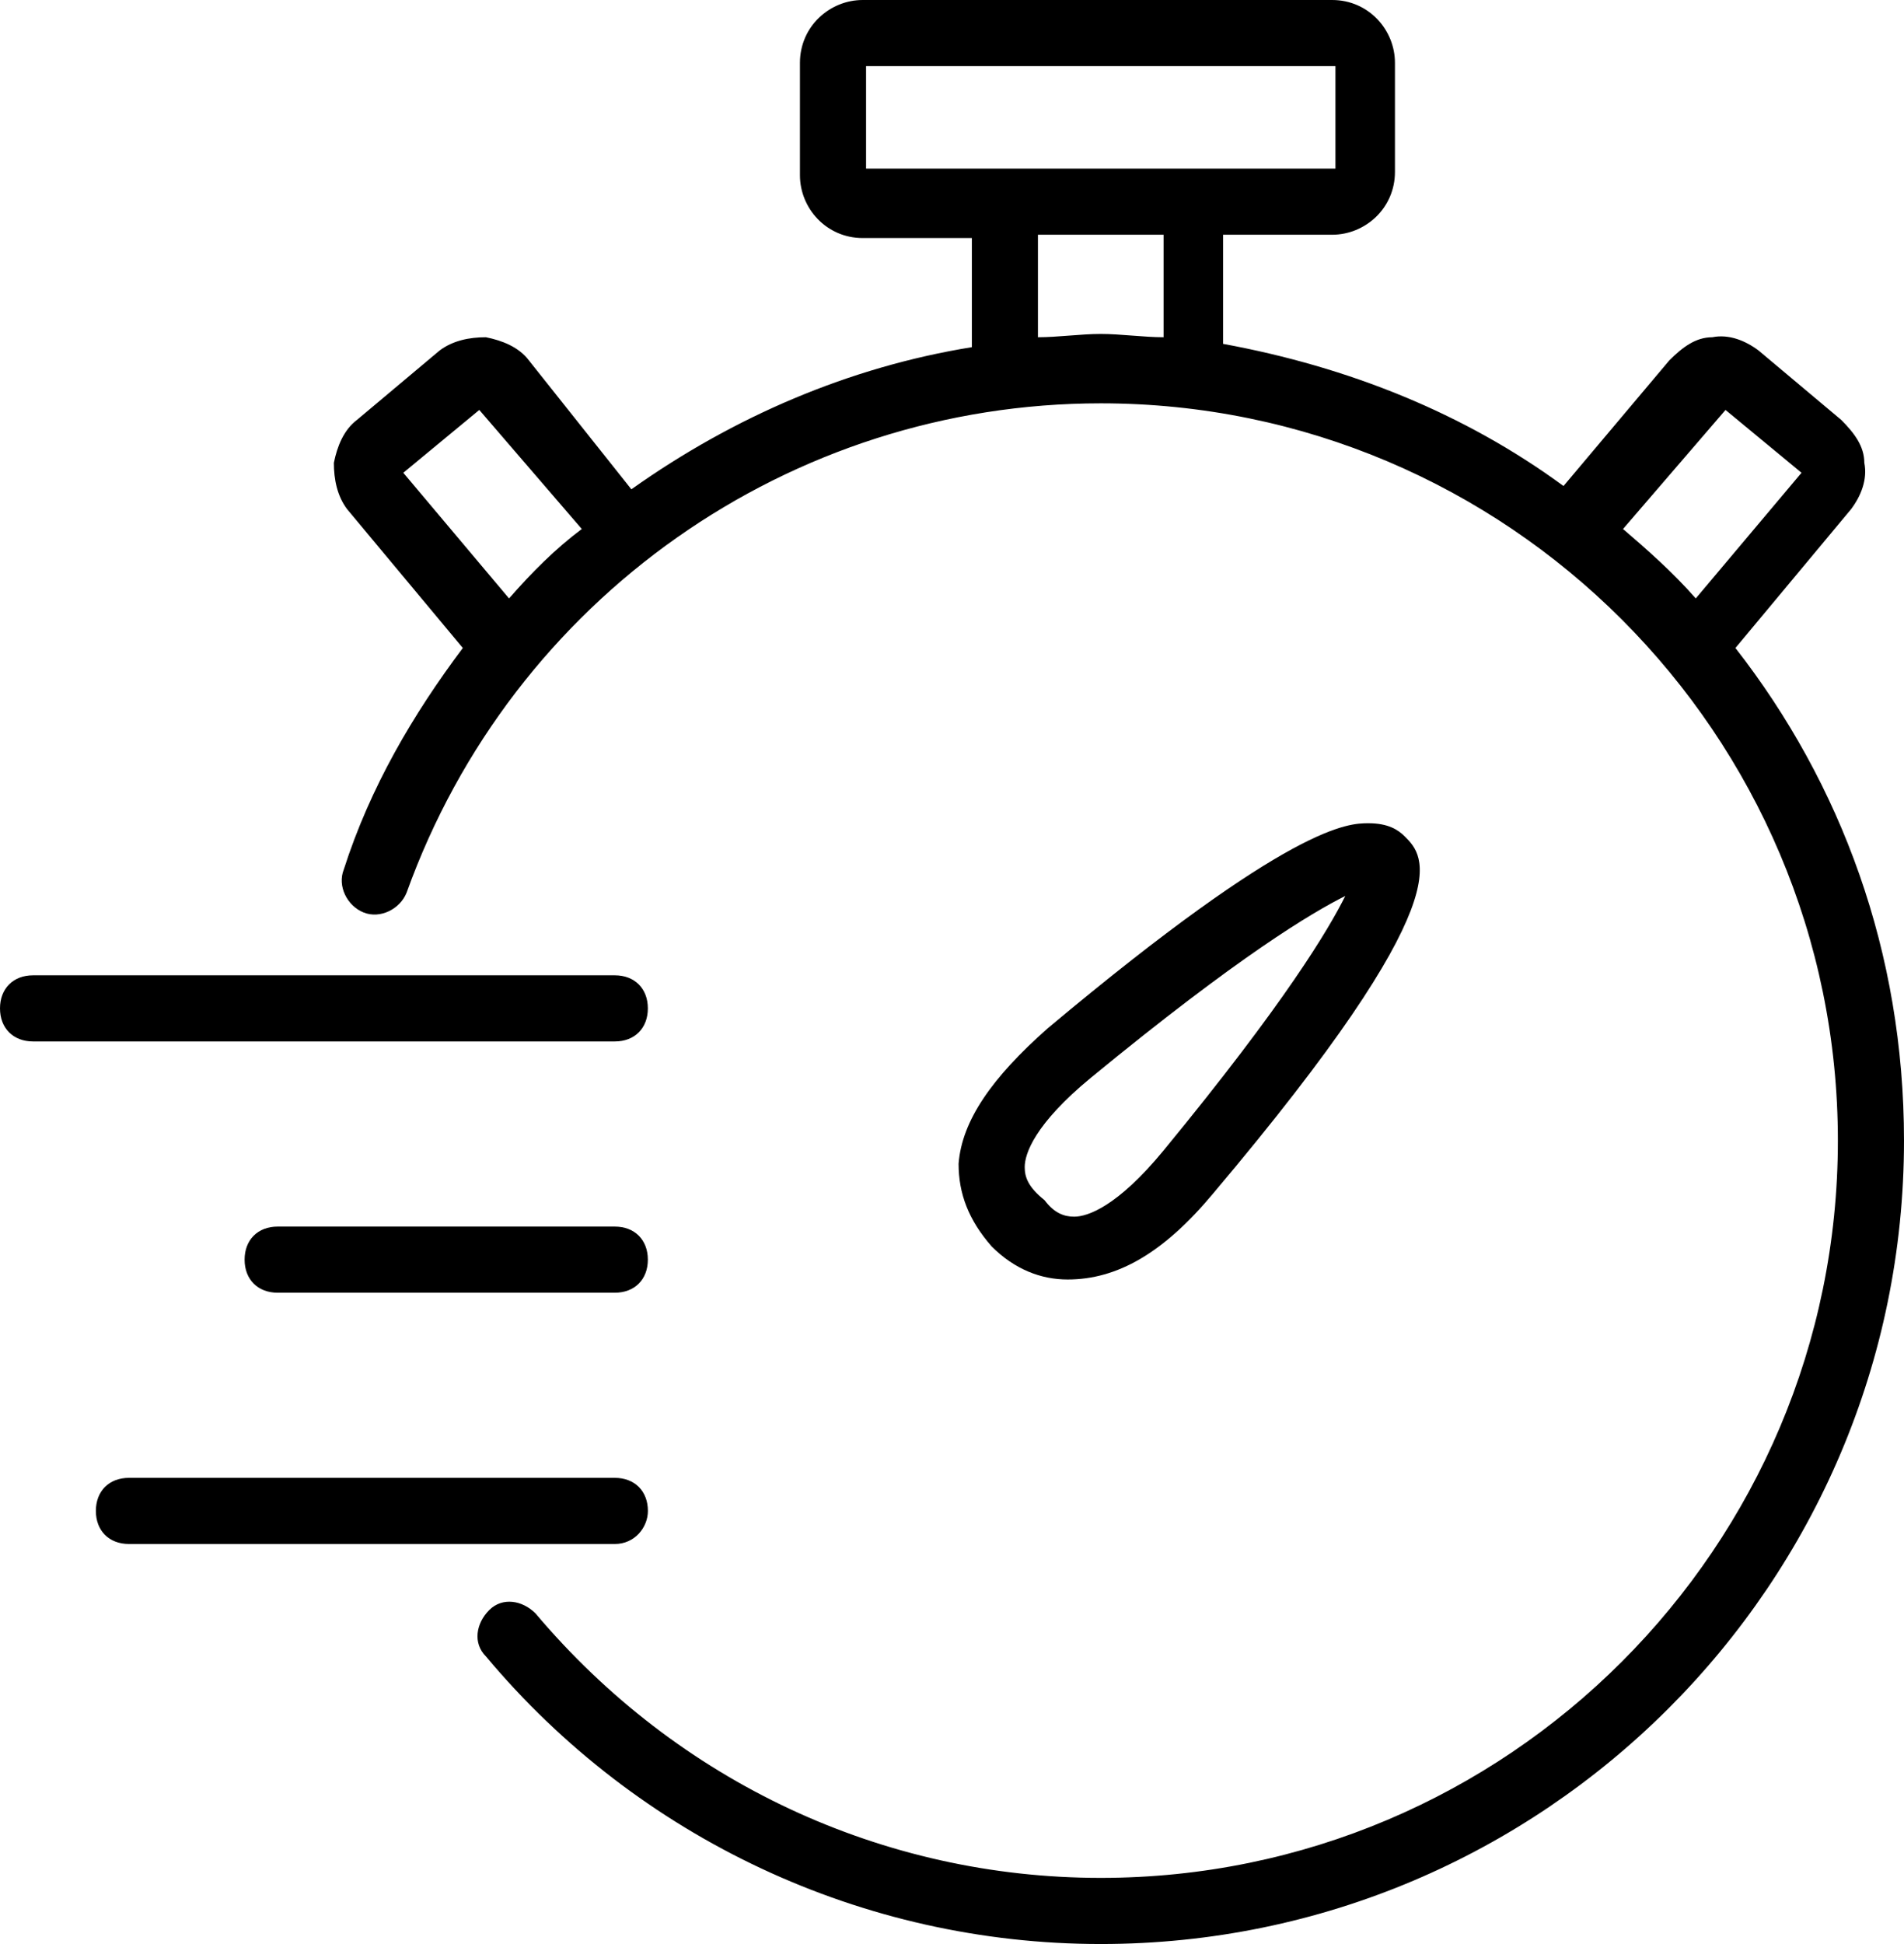
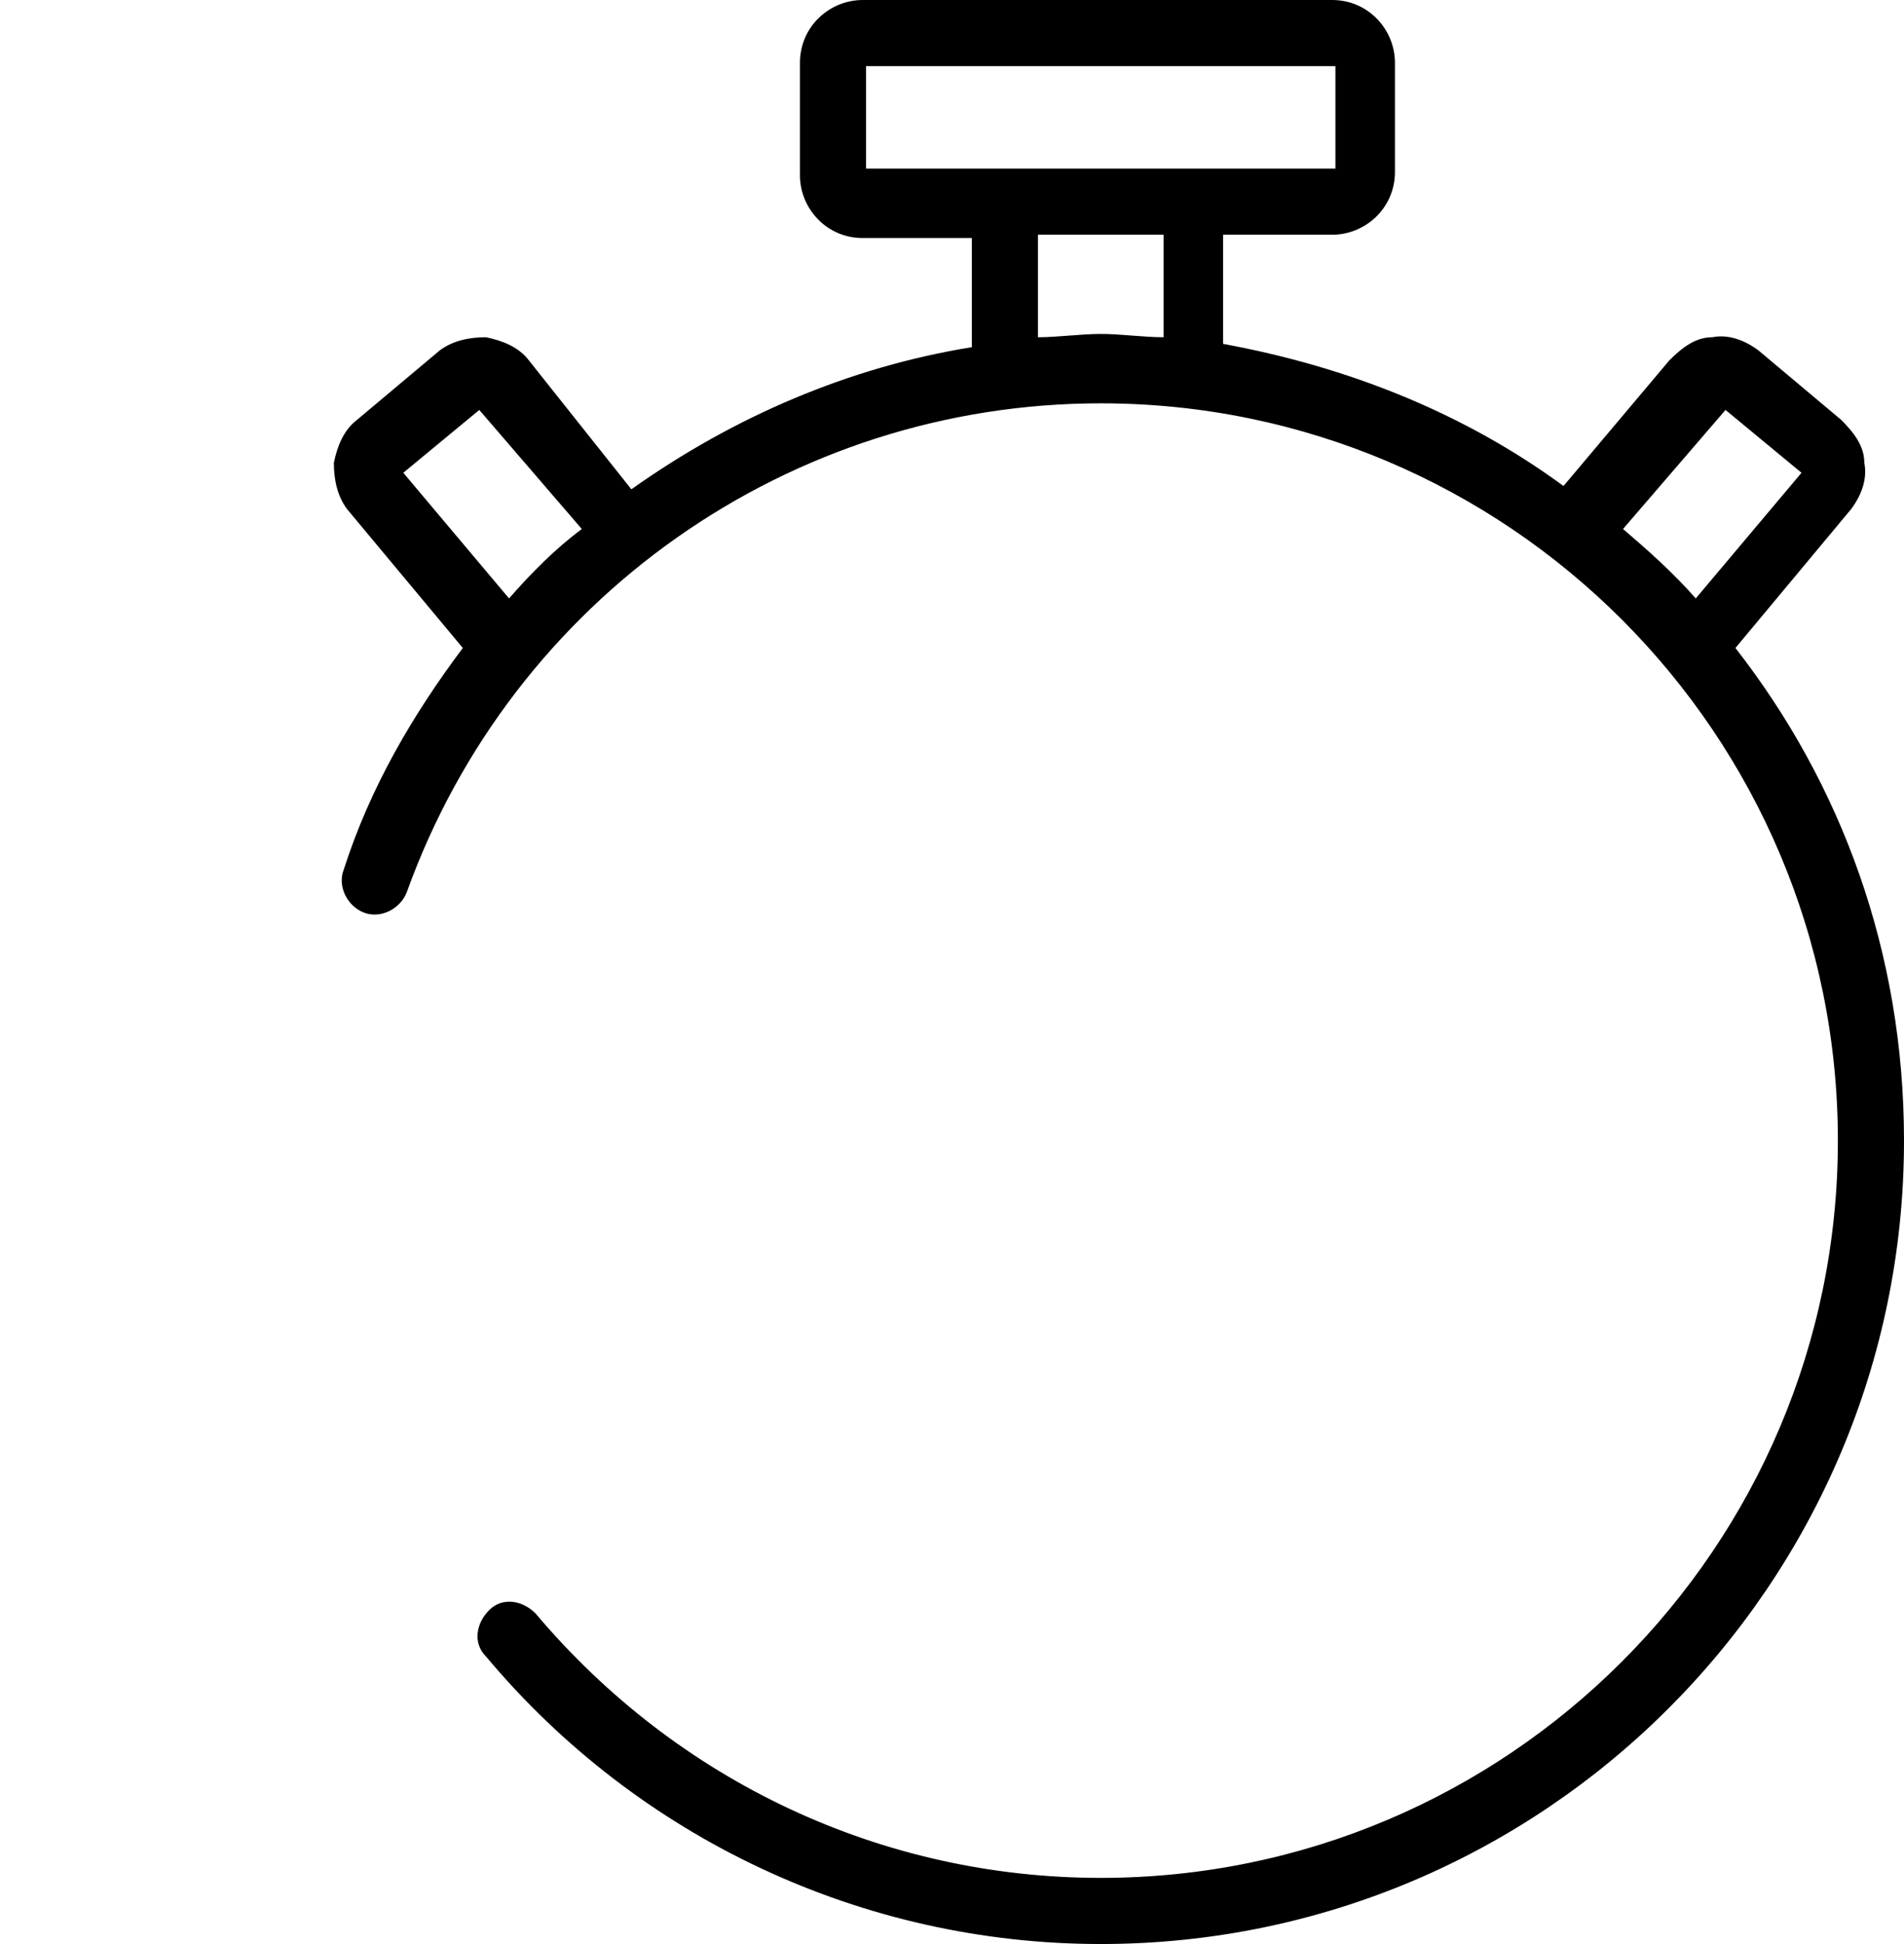
<svg xmlns="http://www.w3.org/2000/svg" width="38.009px" height="38.8px" viewBox="0 0 38.009 38.8" version="1.1">
  <g id="Group">
-     <path d="M12.933 20.126C12.933 19.73 12.669 19.466 12.274 19.466L0.66 19.466C0.264 19.466 0 19.73 0 20.126C0 20.522 0.264 20.786 0.66 20.786L12.274 20.786C12.669 20.786 12.933 20.522 12.933 20.126Z" id="Path" fill="#000000" stroke="none" />
-     <path d="M12.273 24.481L5.543 24.481C5.147 24.481 4.883 24.745 4.883 25.141C4.883 25.537 5.147 25.801 5.543 25.801L12.273 25.801C12.669 25.801 12.933 25.537 12.933 25.141C12.933 24.745 12.669 24.481 12.273 24.481Z" id="Path" fill="#000000" stroke="none" />
-     <path d="M12.934 30.156C12.934 29.76 12.67 29.496 12.274 29.496L2.574 29.496C2.178 29.496 1.914 29.76 1.914 30.156C1.914 30.552 2.178 30.816 2.574 30.816L12.274 30.816C12.67 30.816 12.934 30.486 12.934 30.156Z" id="Path" fill="#000000" stroke="none" />
-     <path d="M24.217 23.821C29.232 17.882 28.44 17.09 28.044 16.695C27.912 16.563 27.714 16.431 27.318 16.431C26.922 16.431 25.801 16.431 20.917 20.522C19.796 21.512 19.202 22.369 19.136 23.227C19.136 23.821 19.334 24.349 19.796 24.877C20.258 25.339 20.785 25.537 21.313 25.537C22.303 25.537 23.227 25.009 24.217 23.821ZM20.456 23.293C20.456 23.029 20.654 22.436 21.775 21.512C24.745 19.07 26.197 18.212 26.856 17.882C26.526 18.542 25.669 19.994 23.227 22.963C22.303 24.085 21.709 24.283 21.445 24.283C21.247 24.283 21.049 24.217 20.851 23.953C20.521 23.689 20.456 23.491 20.456 23.293Z" id="Shape" fill="#000000" stroke="none" />
    <path d="M34.644 12.933L36.953 10.162C37.151 9.898 37.283 9.568 37.217 9.238C37.217 8.908 37.019 8.644 36.755 8.38L35.105 6.995C34.841 6.797 34.511 6.665 34.182 6.731C33.852 6.731 33.588 6.929 33.324 7.193L31.212 9.7C29.233 8.248 26.923 7.324 24.416 6.863L24.416 4.685L26.593 4.685C27.253 4.685 27.847 4.157 27.847 3.431L27.847 1.254C27.847 0.594 27.319 0 26.593 0L17.223 0C16.563 0 15.969 0.528 15.969 1.254L15.969 3.497C15.969 4.157 16.497 4.751 17.223 4.751L19.401 4.751L19.401 6.929C16.959 7.324 14.649 8.314 12.604 9.766L10.558 7.193C10.36 6.929 10.03 6.797 9.7 6.731C9.37 6.731 9.041 6.797 8.777 6.995L7.127 8.38C6.863 8.578 6.731 8.908 6.665 9.238C6.665 9.568 6.731 9.898 6.929 10.162L9.239 12.933C8.249 14.253 7.391 15.705 6.863 17.354C6.731 17.684 6.929 18.08 7.259 18.212C7.589 18.344 7.985 18.146 8.117 17.816C10.228 11.944 15.771 8.05 21.974 8.05C30.09 8.05 36.689 14.649 36.689 22.765C36.689 30.882 30.09 37.48 21.974 37.48C17.619 37.48 13.528 35.567 10.69 32.201C10.426 31.938 10.03 31.872 9.766 32.135C9.502 32.399 9.436 32.795 9.7 33.059C12.736 36.688 17.223 38.8 21.974 38.8C30.816 38.8 38.009 31.608 38.009 22.765C38.009 19.004 36.755 15.639 34.644 12.933ZM17.289 1.32L26.659 1.32L26.659 3.365L17.289 3.365L17.289 1.32ZM10.162 11.944L8.051 9.436L9.568 8.182L11.614 10.558C11.086 10.954 10.624 11.416 10.162 11.944ZM20.72 6.731L20.72 4.685L23.228 4.685L23.228 6.731C22.832 6.731 22.37 6.665 21.974 6.665C21.578 6.665 21.116 6.731 20.72 6.731ZM32.4 10.558L34.446 8.182L35.963 9.436L33.852 11.944C33.39 11.416 32.862 10.954 32.4 10.558Z" id="Shape" fill="#000000" stroke="none" />
  </g>
</svg>